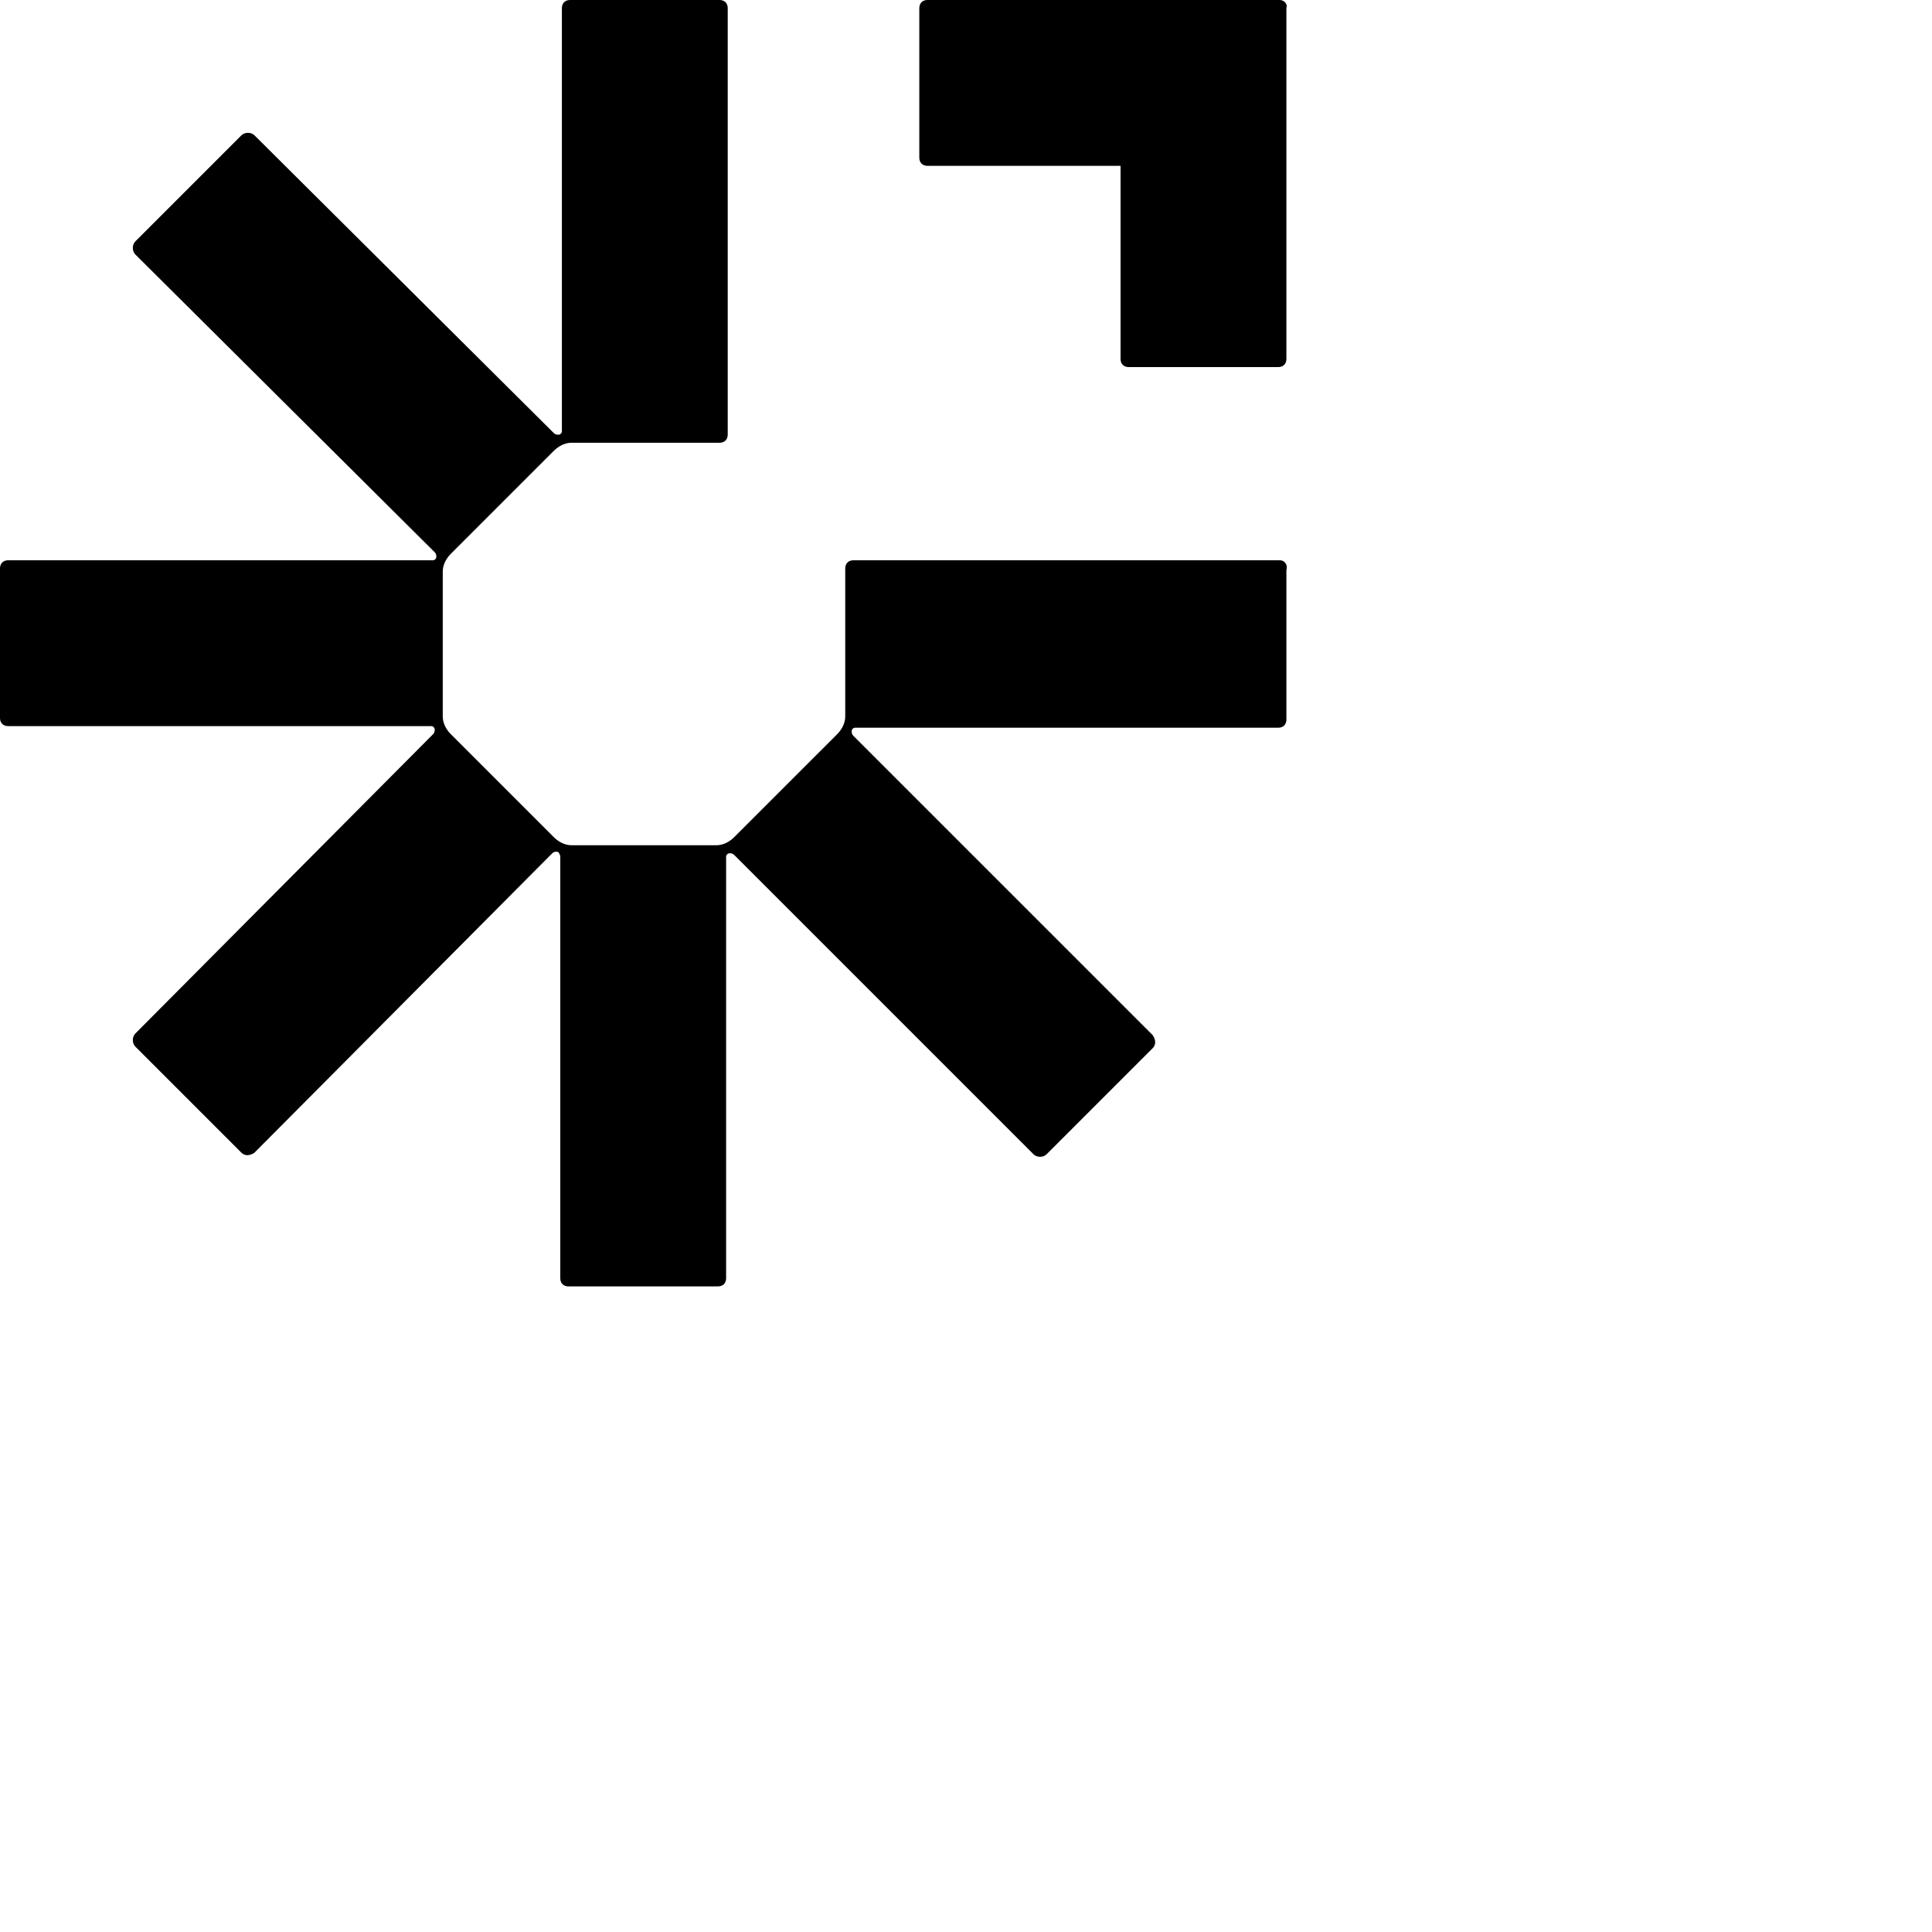
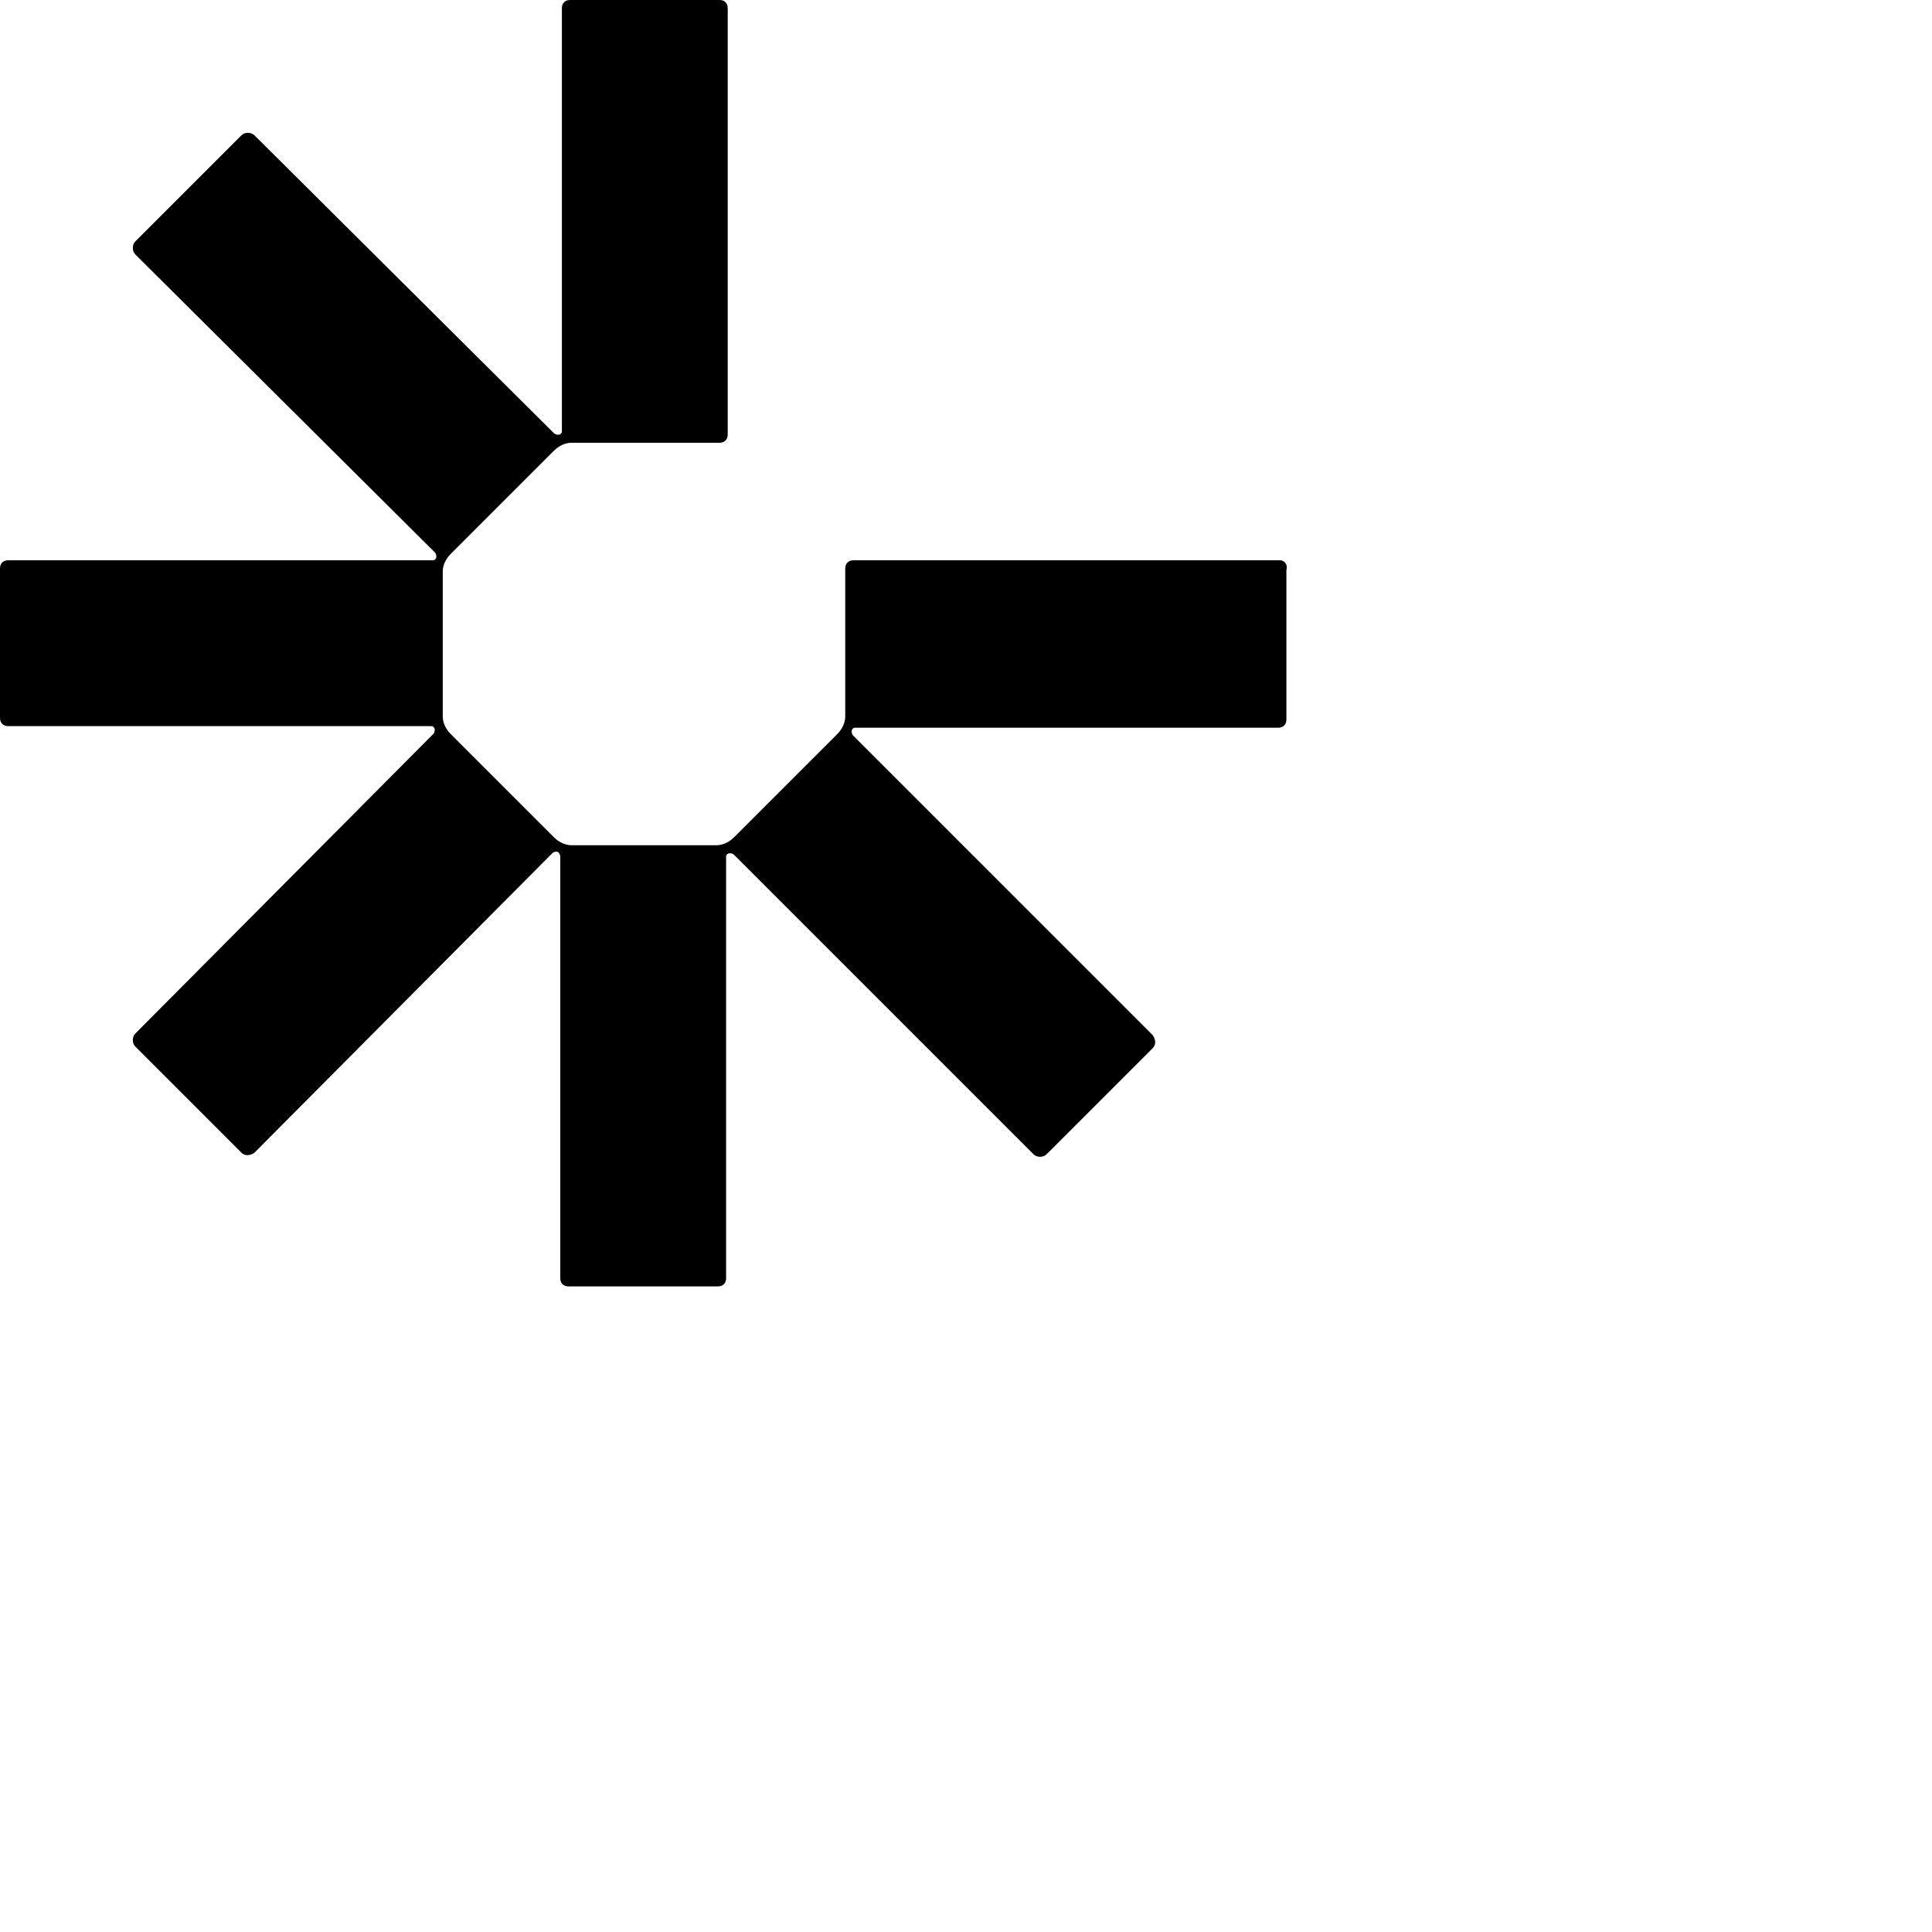
<svg xmlns="http://www.w3.org/2000/svg" title="SLR" version="1.1" x="0px" y="0px" viewBox="0 0 120 120" xml:space="preserve" style="padding-left:8px; padding-top:8px;">
  <g class="icon">
-     <path class="st0" d="M79.5,0H57.6c-0.3,0-0.5,0.2-0.5,0.5v9.3c0,0.3,0.2,0.5,0.5,0.5h12v12c0,0.3,0.2,0.5,0.5,0.5h9.3   c0.3,0,0.5-0.2,0.5-0.5V0.5C80,0.2,79.7,0,79.5,0L79.5,0z" fill="currentColor" />
    <path class="st0" d="M79.5,34.8H53c-0.3,0-0.5,0.2-0.5,0.5v9.2c0,0.4-0.2,0.8-0.5,1.1L45.6,52c-0.3,0.3-0.7,0.5-1.1,0.5h-9   c-0.4,0-0.8-0.2-1.1-0.5L28,45.6c-0.3-0.3-0.5-0.7-0.5-1.1v-9c0-0.4,0.2-0.8,0.5-1.1l6.4-6.4c0.3-0.3,0.7-0.5,1.1-0.5h9.2   c0.3,0,0.5-0.2,0.5-0.5V0.5c0-0.3-0.2-0.5-0.5-0.5h-9.3c-0.3,0-0.5,0.2-0.5,0.5v26.3c0,0.1-0.1,0.2-0.2,0.2l0,0   c-0.1,0-0.2,0-0.3-0.1L15.8,8.4c-0.2-0.2-0.6-0.2-0.8,0L8.4,15c-0.2,0.2-0.2,0.6,0,0.8L27,34.3c0.1,0.1,0.1,0.2,0.1,0.3l0,0   c0,0.1-0.1,0.2-0.2,0.2H0.5c-0.3,0-0.5,0.2-0.5,0.5v9.3c0,0.3,0.2,0.5,0.5,0.5h26.3c0.1,0,0.2,0.1,0.2,0.2l0,0c0,0.1,0,0.2-0.1,0.3   L8.4,64.2c-0.2,0.2-0.2,0.6,0,0.8l6.6,6.6c0.2,0.2,0.5,0.2,0.8,0L34.3,53c0.1-0.1,0.2-0.1,0.3-0.1c0.1,0,0.2,0.2,0.2,0.3v26.2   c0,0.3,0.2,0.5,0.5,0.5h9.3c0.3,0,0.5-0.2,0.5-0.5V53.2c0-0.1,0.1-0.2,0.2-0.2l0,0c0.1,0,0.2,0,0.3,0.1l18.6,18.6   c0.2,0.2,0.6,0.2,0.8,0l6.6-6.6c0.2-0.2,0.2-0.5,0-0.8L53,45.7c-0.1-0.1-0.1-0.2-0.1-0.3l0,0c0-0.1,0.1-0.2,0.2-0.2h26.3   c0.3,0,0.5-0.2,0.5-0.5v-9.3C80,35.1,79.8,34.8,79.5,34.8z" fill="currentColor" />
  </g>
</svg>